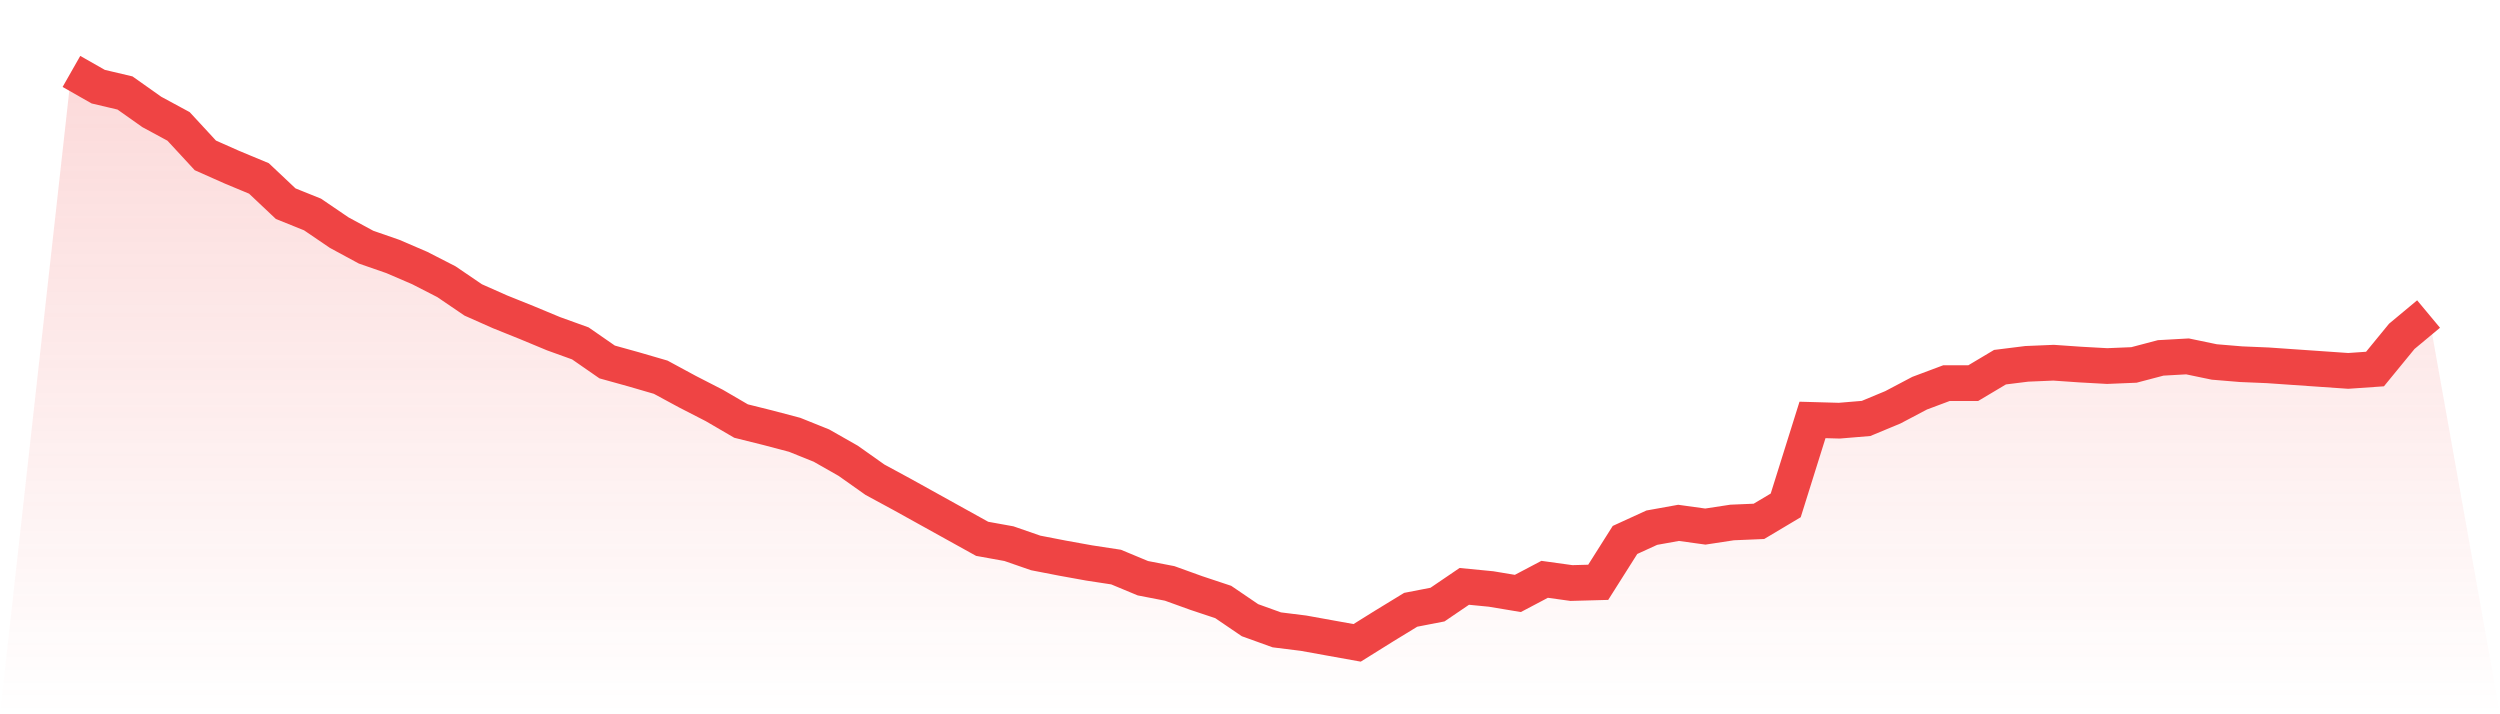
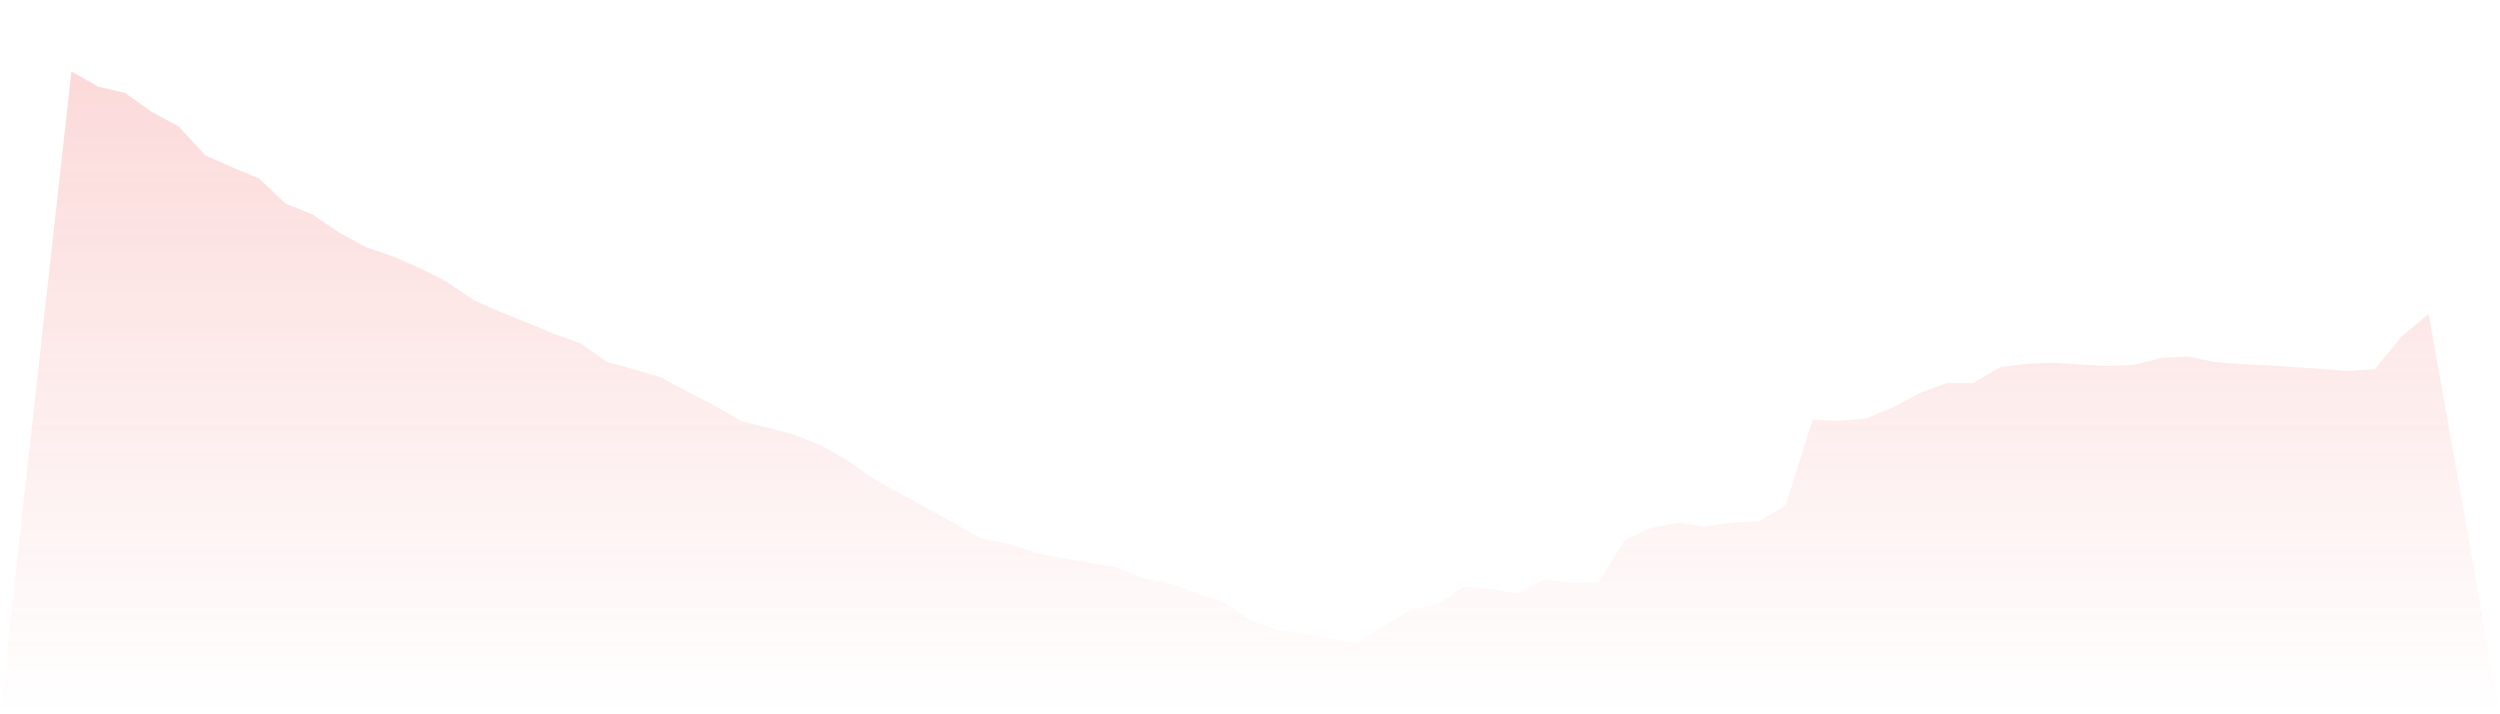
<svg xmlns="http://www.w3.org/2000/svg" viewBox="0 0 140 40">
  <defs>
    <linearGradient id="gradient" x1="0" x2="0" y1="0" y2="1">
      <stop offset="0%" stop-color="#ef4444" stop-opacity="0.2" />
      <stop offset="100%" stop-color="#ef4444" stop-opacity="0" />
    </linearGradient>
  </defs>
  <path d="M4,4 L4,4 L5.5,4.853 L7,5.207 L8.5,6.268 L10,7.079 L11.5,8.702 L13,9.368 L14.5,9.992 L16,11.407 L17.5,12.01 L19,13.03 L20.5,13.841 L22,14.362 L23.5,15.007 L25,15.776 L26.5,16.796 L28,17.462 L29.5,18.065 L31,18.689 L32.5,19.23 L34,20.27 L35.5,20.687 L37,21.124 L38.5,21.935 L40,22.705 L41.5,23.579 L43,23.953 L44.5,24.349 L46,24.952 L47.5,25.805 L49,26.866 L50.5,27.678 L52,28.51 L53.5,29.342 L55,30.174 L56.5,30.445 L58,30.965 L59.5,31.256 L61,31.527 L62.5,31.756 L64,32.38 L65.5,32.671 L67,33.212 L68.5,33.711 L70,34.731 L71.5,35.272 L73,35.459 L74.5,35.73 L76,36 L77.5,35.064 L79,34.148 L80.5,33.857 L82,32.837 L83.5,32.983 L85,33.233 L86.5,32.442 L88,32.65 L89.5,32.609 L91,30.237 L92.5,29.55 L94,29.28 L95.5,29.488 L97,29.259 L98.5,29.196 L100,28.302 L101.5,23.516 L103,23.558 L104.5,23.433 L106,22.809 L107.5,22.018 L109,21.456 L110.5,21.456 L112,20.562 L113.5,20.375 L115,20.312 L116.5,20.416 L118,20.499 L119.5,20.437 L121,20.042 L122.5,19.958 L124,20.27 L125.5,20.395 L127,20.458 L128.5,20.562 L130,20.666 L131.5,20.77 L133,20.666 L134.5,18.835 L136,17.586 L140,40 L0,40 z" fill="url(#gradient)" />
-   <path d="M4,4 L4,4 L5.5,4.853 L7,5.207 L8.5,6.268 L10,7.079 L11.5,8.702 L13,9.368 L14.5,9.992 L16,11.407 L17.5,12.01 L19,13.03 L20.5,13.841 L22,14.362 L23.5,15.007 L25,15.776 L26.5,16.796 L28,17.462 L29.5,18.065 L31,18.689 L32.5,19.23 L34,20.27 L35.5,20.687 L37,21.124 L38.5,21.935 L40,22.705 L41.5,23.579 L43,23.953 L44.5,24.349 L46,24.952 L47.5,25.805 L49,26.866 L50.5,27.678 L52,28.51 L53.5,29.342 L55,30.174 L56.5,30.445 L58,30.965 L59.5,31.256 L61,31.527 L62.5,31.756 L64,32.38 L65.5,32.671 L67,33.212 L68.5,33.711 L70,34.731 L71.5,35.272 L73,35.459 L74.5,35.73 L76,36 L77.5,35.064 L79,34.148 L80.5,33.857 L82,32.837 L83.5,32.983 L85,33.233 L86.5,32.442 L88,32.65 L89.5,32.609 L91,30.237 L92.5,29.55 L94,29.28 L95.5,29.488 L97,29.259 L98.5,29.196 L100,28.302 L101.5,23.516 L103,23.558 L104.5,23.433 L106,22.809 L107.5,22.018 L109,21.456 L110.5,21.456 L112,20.562 L113.5,20.375 L115,20.312 L116.5,20.416 L118,20.499 L119.5,20.437 L121,20.042 L122.5,19.958 L124,20.27 L125.5,20.395 L127,20.458 L128.5,20.562 L130,20.666 L131.5,20.77 L133,20.666 L134.5,18.835 L136,17.586" fill="none" stroke="#ef4444" stroke-width="2" />
</svg>